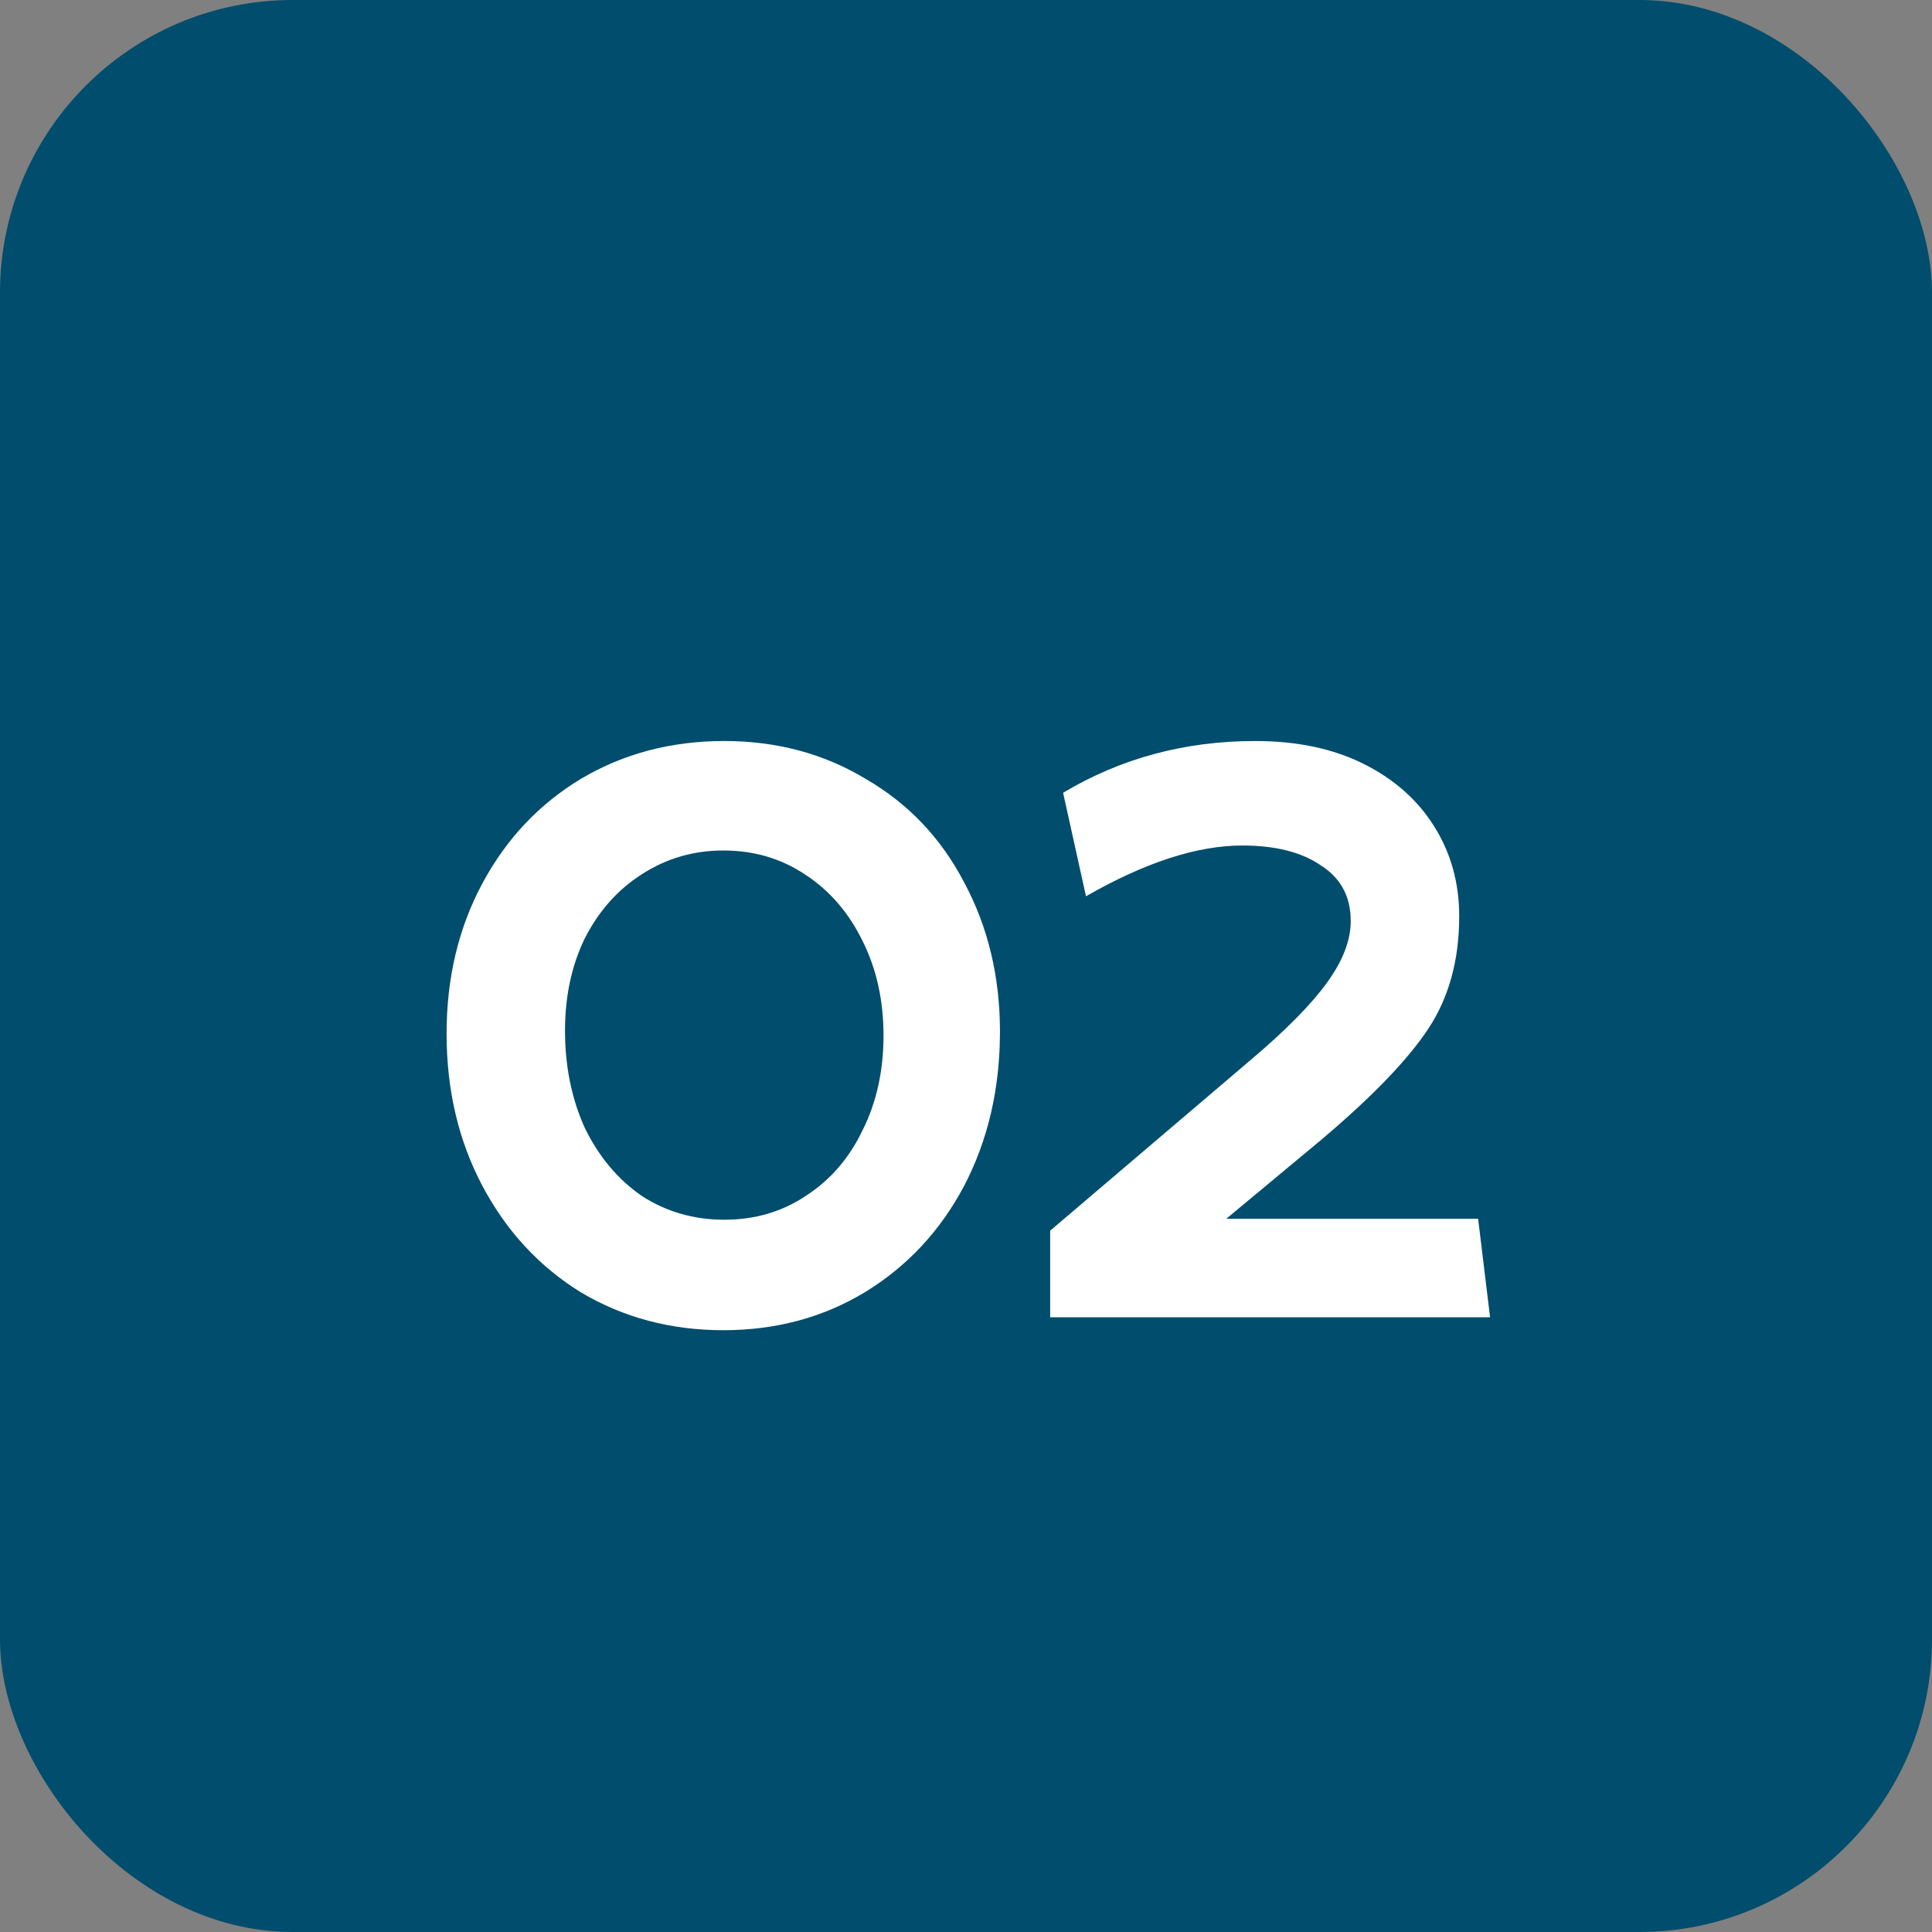
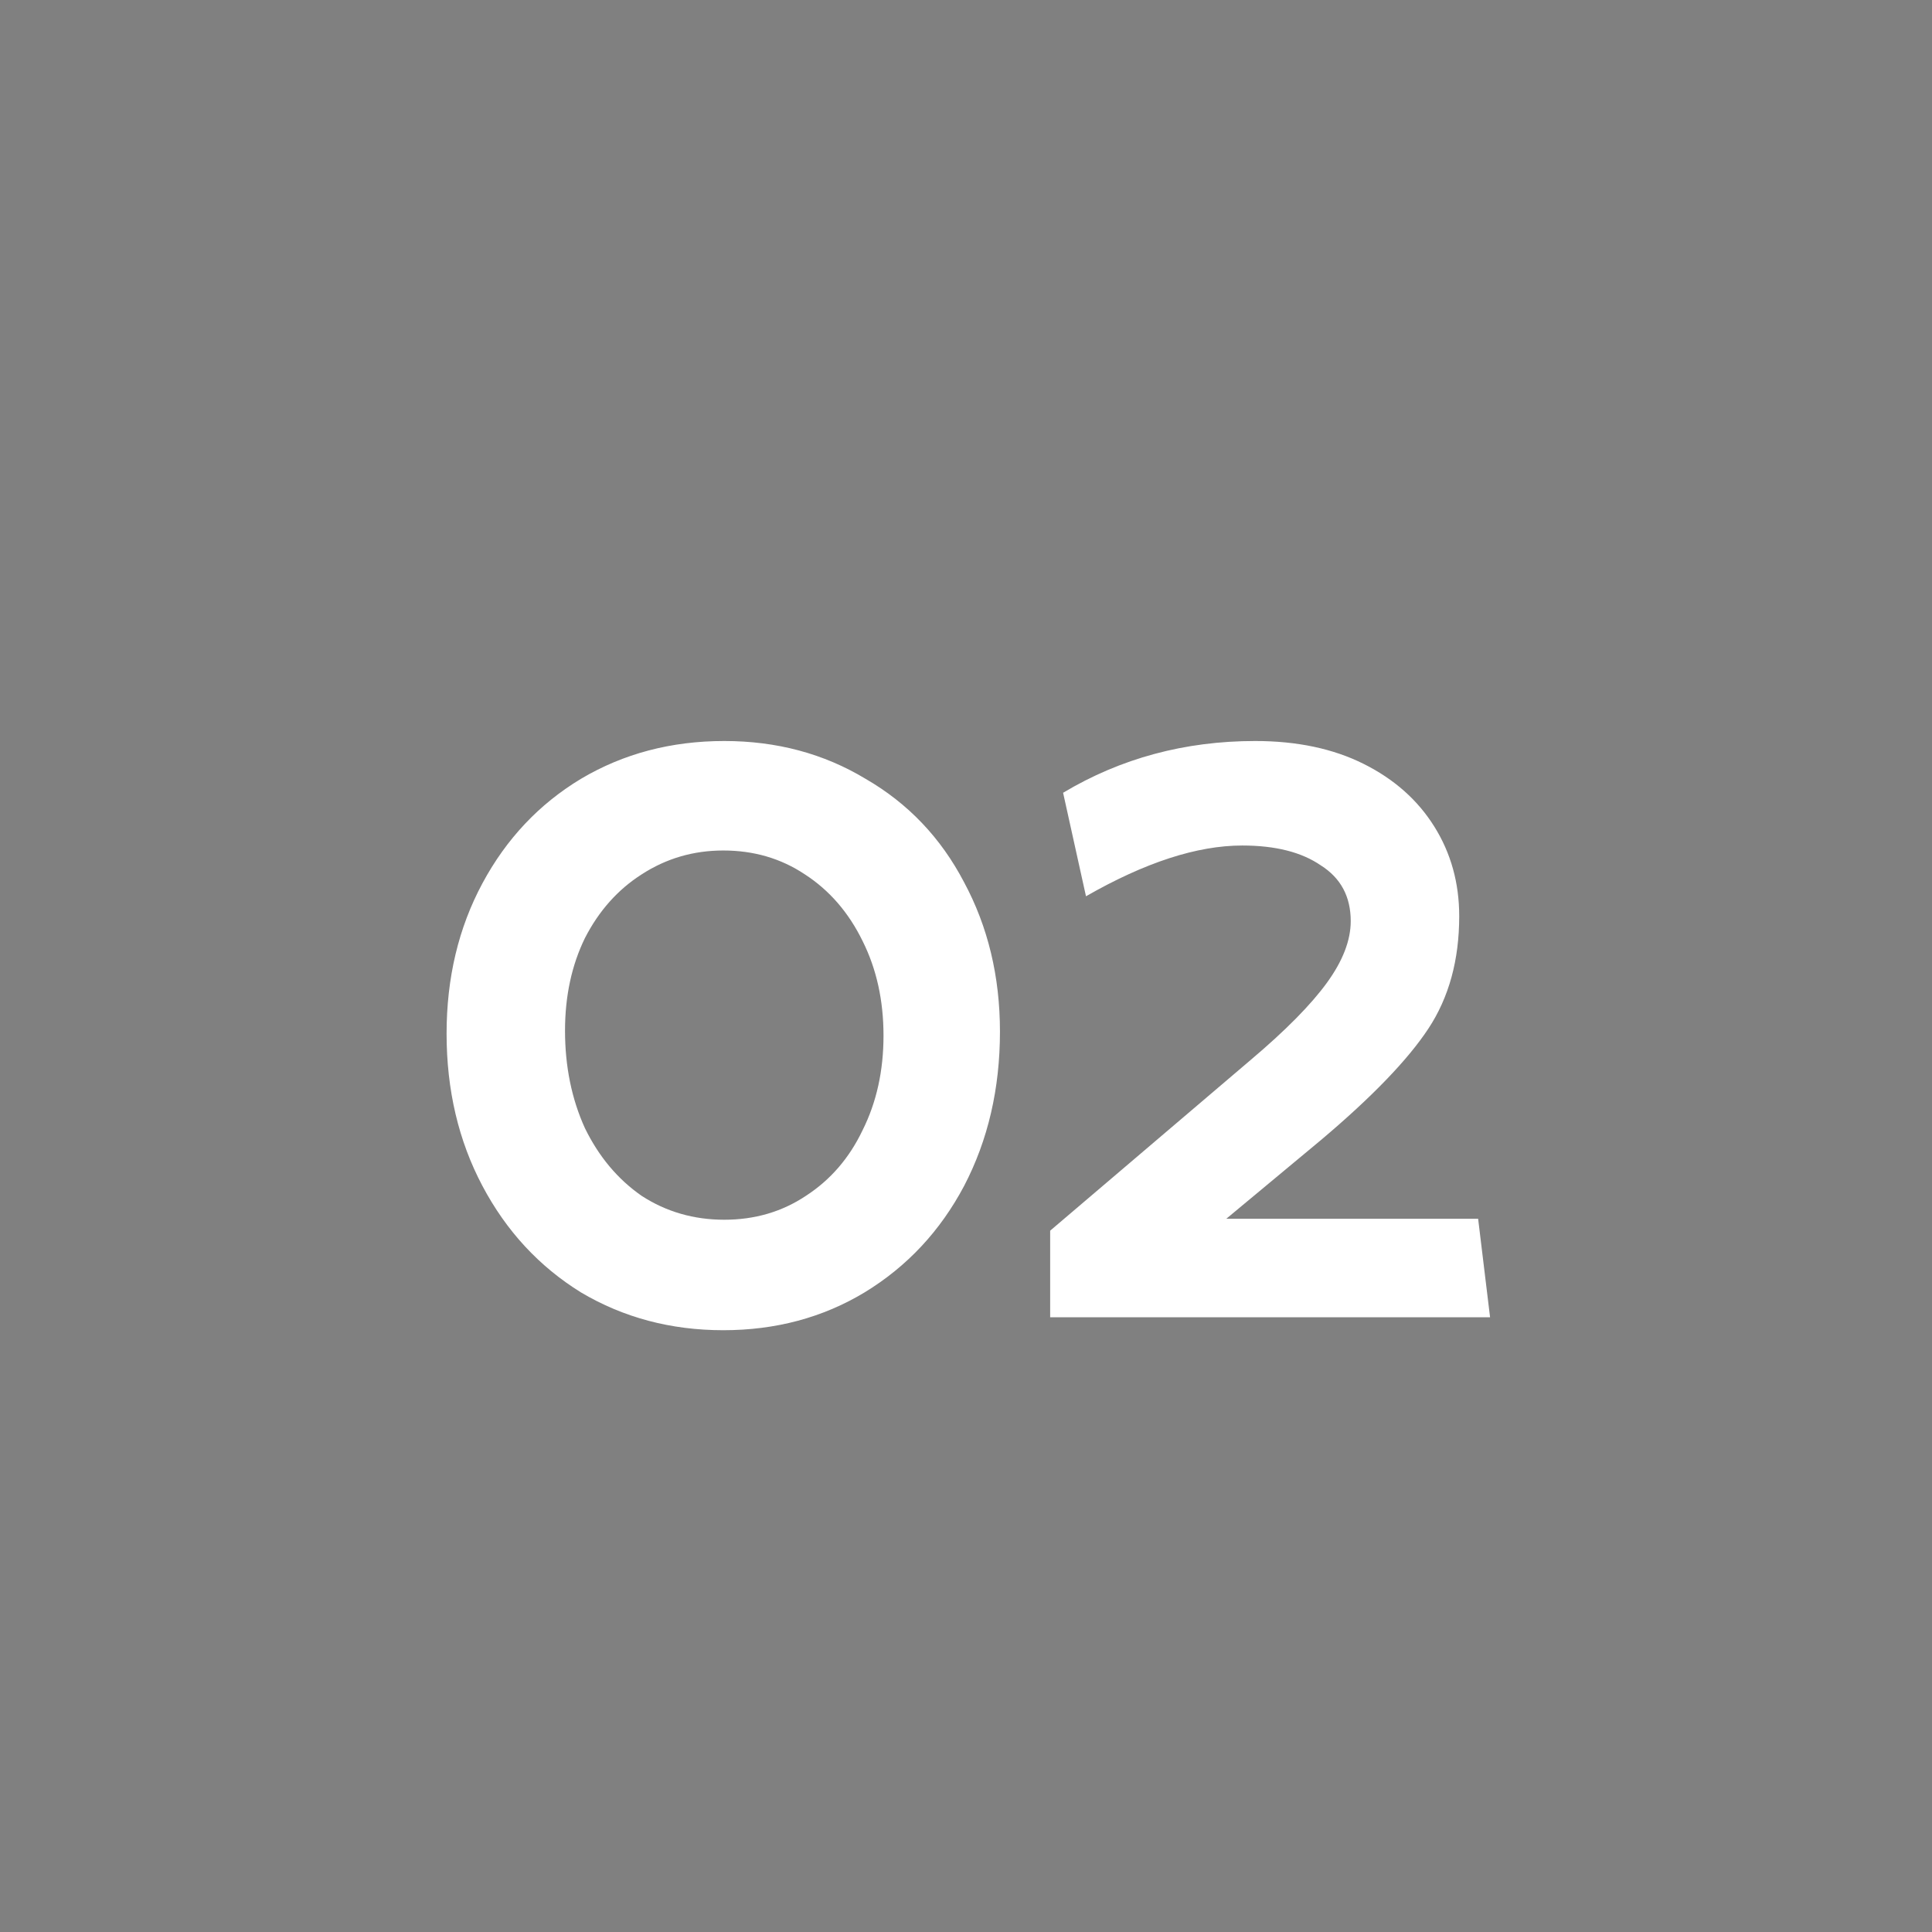
<svg xmlns="http://www.w3.org/2000/svg" width="66" height="66" viewBox="0 0 66 66" fill="none">
  <rect x="0" y="0" width="66" height="66" fill="#808080" stroke="none" />
-   <rect width="66" height="66" rx="10" fill="#004D6D" />
  <path d="M24.708 45.442C22.918 45.442 21.297 45.011 19.846 44.15C18.418 43.266 17.296 42.053 16.48 40.512C15.664 38.971 15.256 37.237 15.256 35.31C15.256 33.406 15.664 31.695 16.48 30.176C17.296 28.657 18.418 27.467 19.846 26.606C21.297 25.745 22.929 25.314 24.742 25.314C26.533 25.314 28.142 25.745 29.57 26.606C31.021 27.445 32.143 28.623 32.936 30.142C33.752 31.661 34.16 33.361 34.16 35.242C34.16 37.191 33.752 38.948 32.936 40.512C32.12 42.053 30.987 43.266 29.536 44.15C28.108 45.011 26.499 45.442 24.708 45.442ZM24.708 29.054C23.688 29.054 22.759 29.326 21.92 29.87C21.104 30.391 20.458 31.117 19.982 32.046C19.529 32.975 19.302 34.029 19.302 35.208C19.302 36.432 19.529 37.543 19.982 38.54C20.458 39.515 21.104 40.285 21.92 40.852C22.759 41.396 23.7 41.668 24.742 41.668C25.785 41.668 26.714 41.396 27.53 40.852C28.369 40.308 29.015 39.56 29.468 38.608C29.944 37.656 30.182 36.579 30.182 35.378C30.182 34.177 29.944 33.1 29.468 32.148C28.992 31.173 28.335 30.414 27.496 29.87C26.68 29.326 25.751 29.054 24.708 29.054ZM36.317 27.082C38.289 25.903 40.477 25.314 42.879 25.314C44.307 25.314 45.543 25.575 46.585 26.096C47.628 26.617 48.433 27.331 48.999 28.238C49.566 29.145 49.849 30.165 49.849 31.298C49.849 32.794 49.498 34.075 48.795 35.14C48.093 36.205 46.869 37.475 45.123 38.948L41.893 41.634H50.495L50.903 45H35.875V42.042L42.743 36.194C43.922 35.197 44.783 34.324 45.327 33.576C45.871 32.828 46.143 32.125 46.143 31.468C46.143 30.629 45.803 29.995 45.123 29.564C44.466 29.111 43.571 28.884 42.437 28.884C40.896 28.884 39.117 29.462 37.099 30.618L36.317 27.082Z" fill="white" />
</svg>